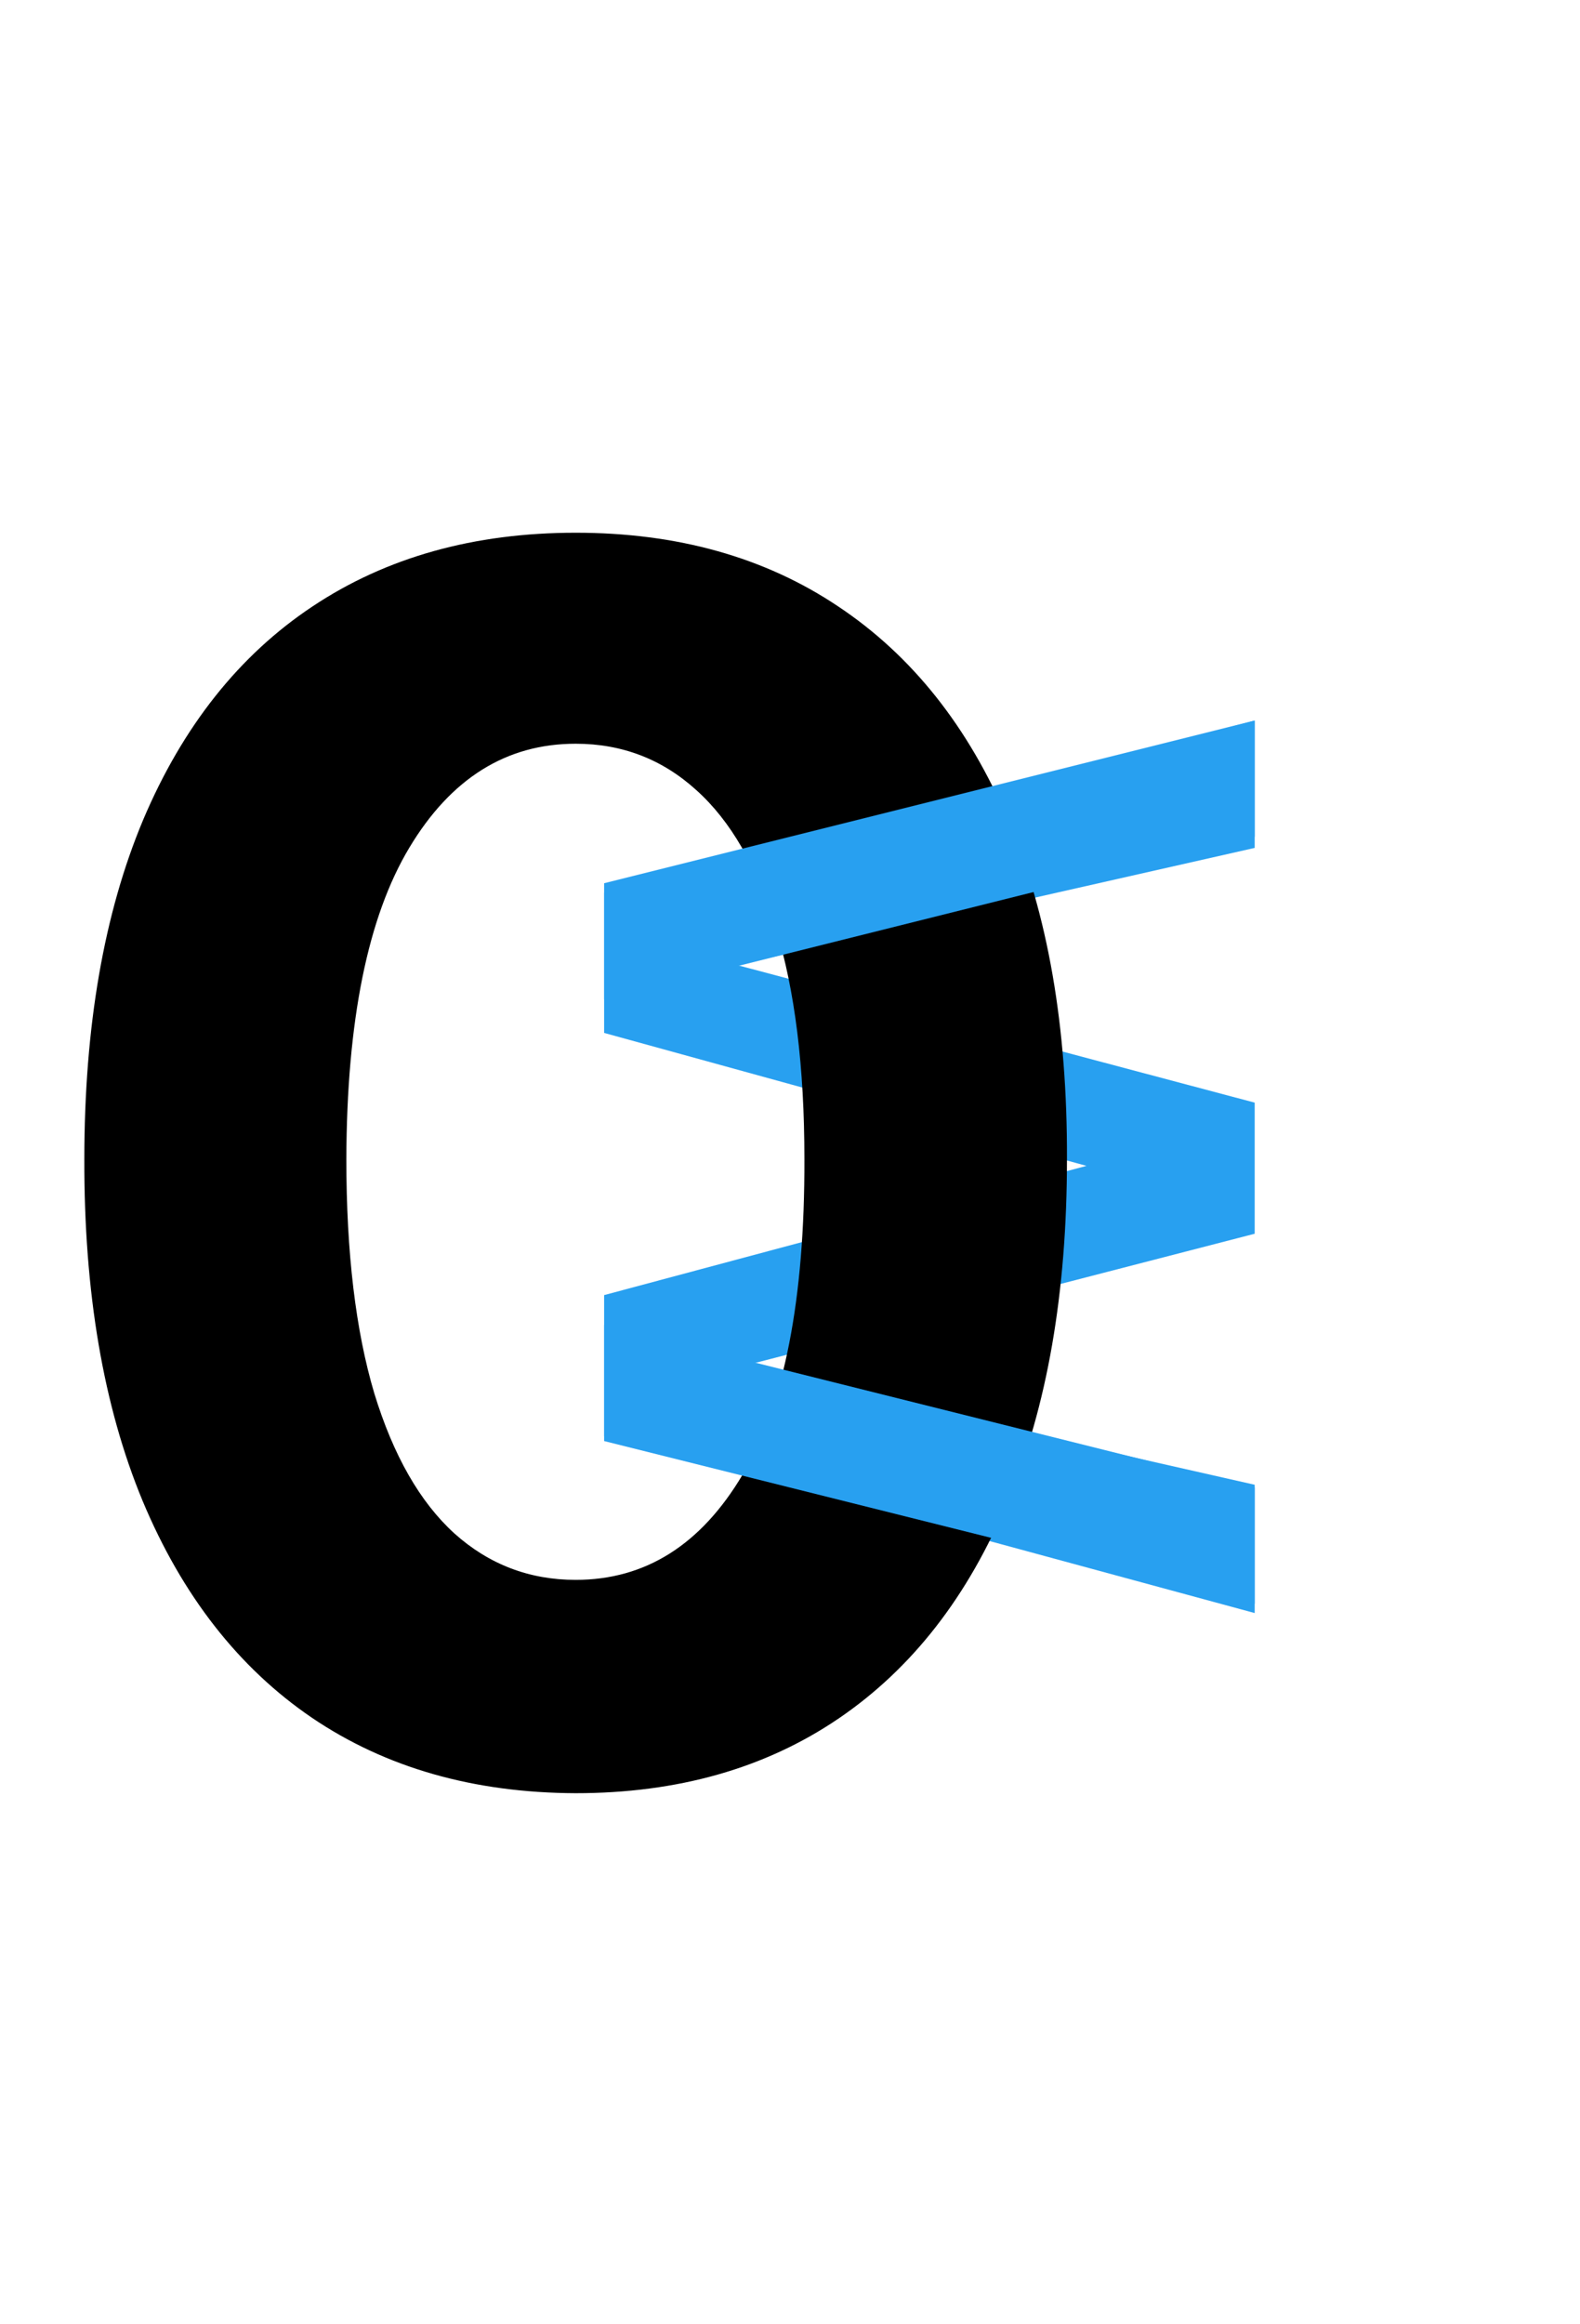
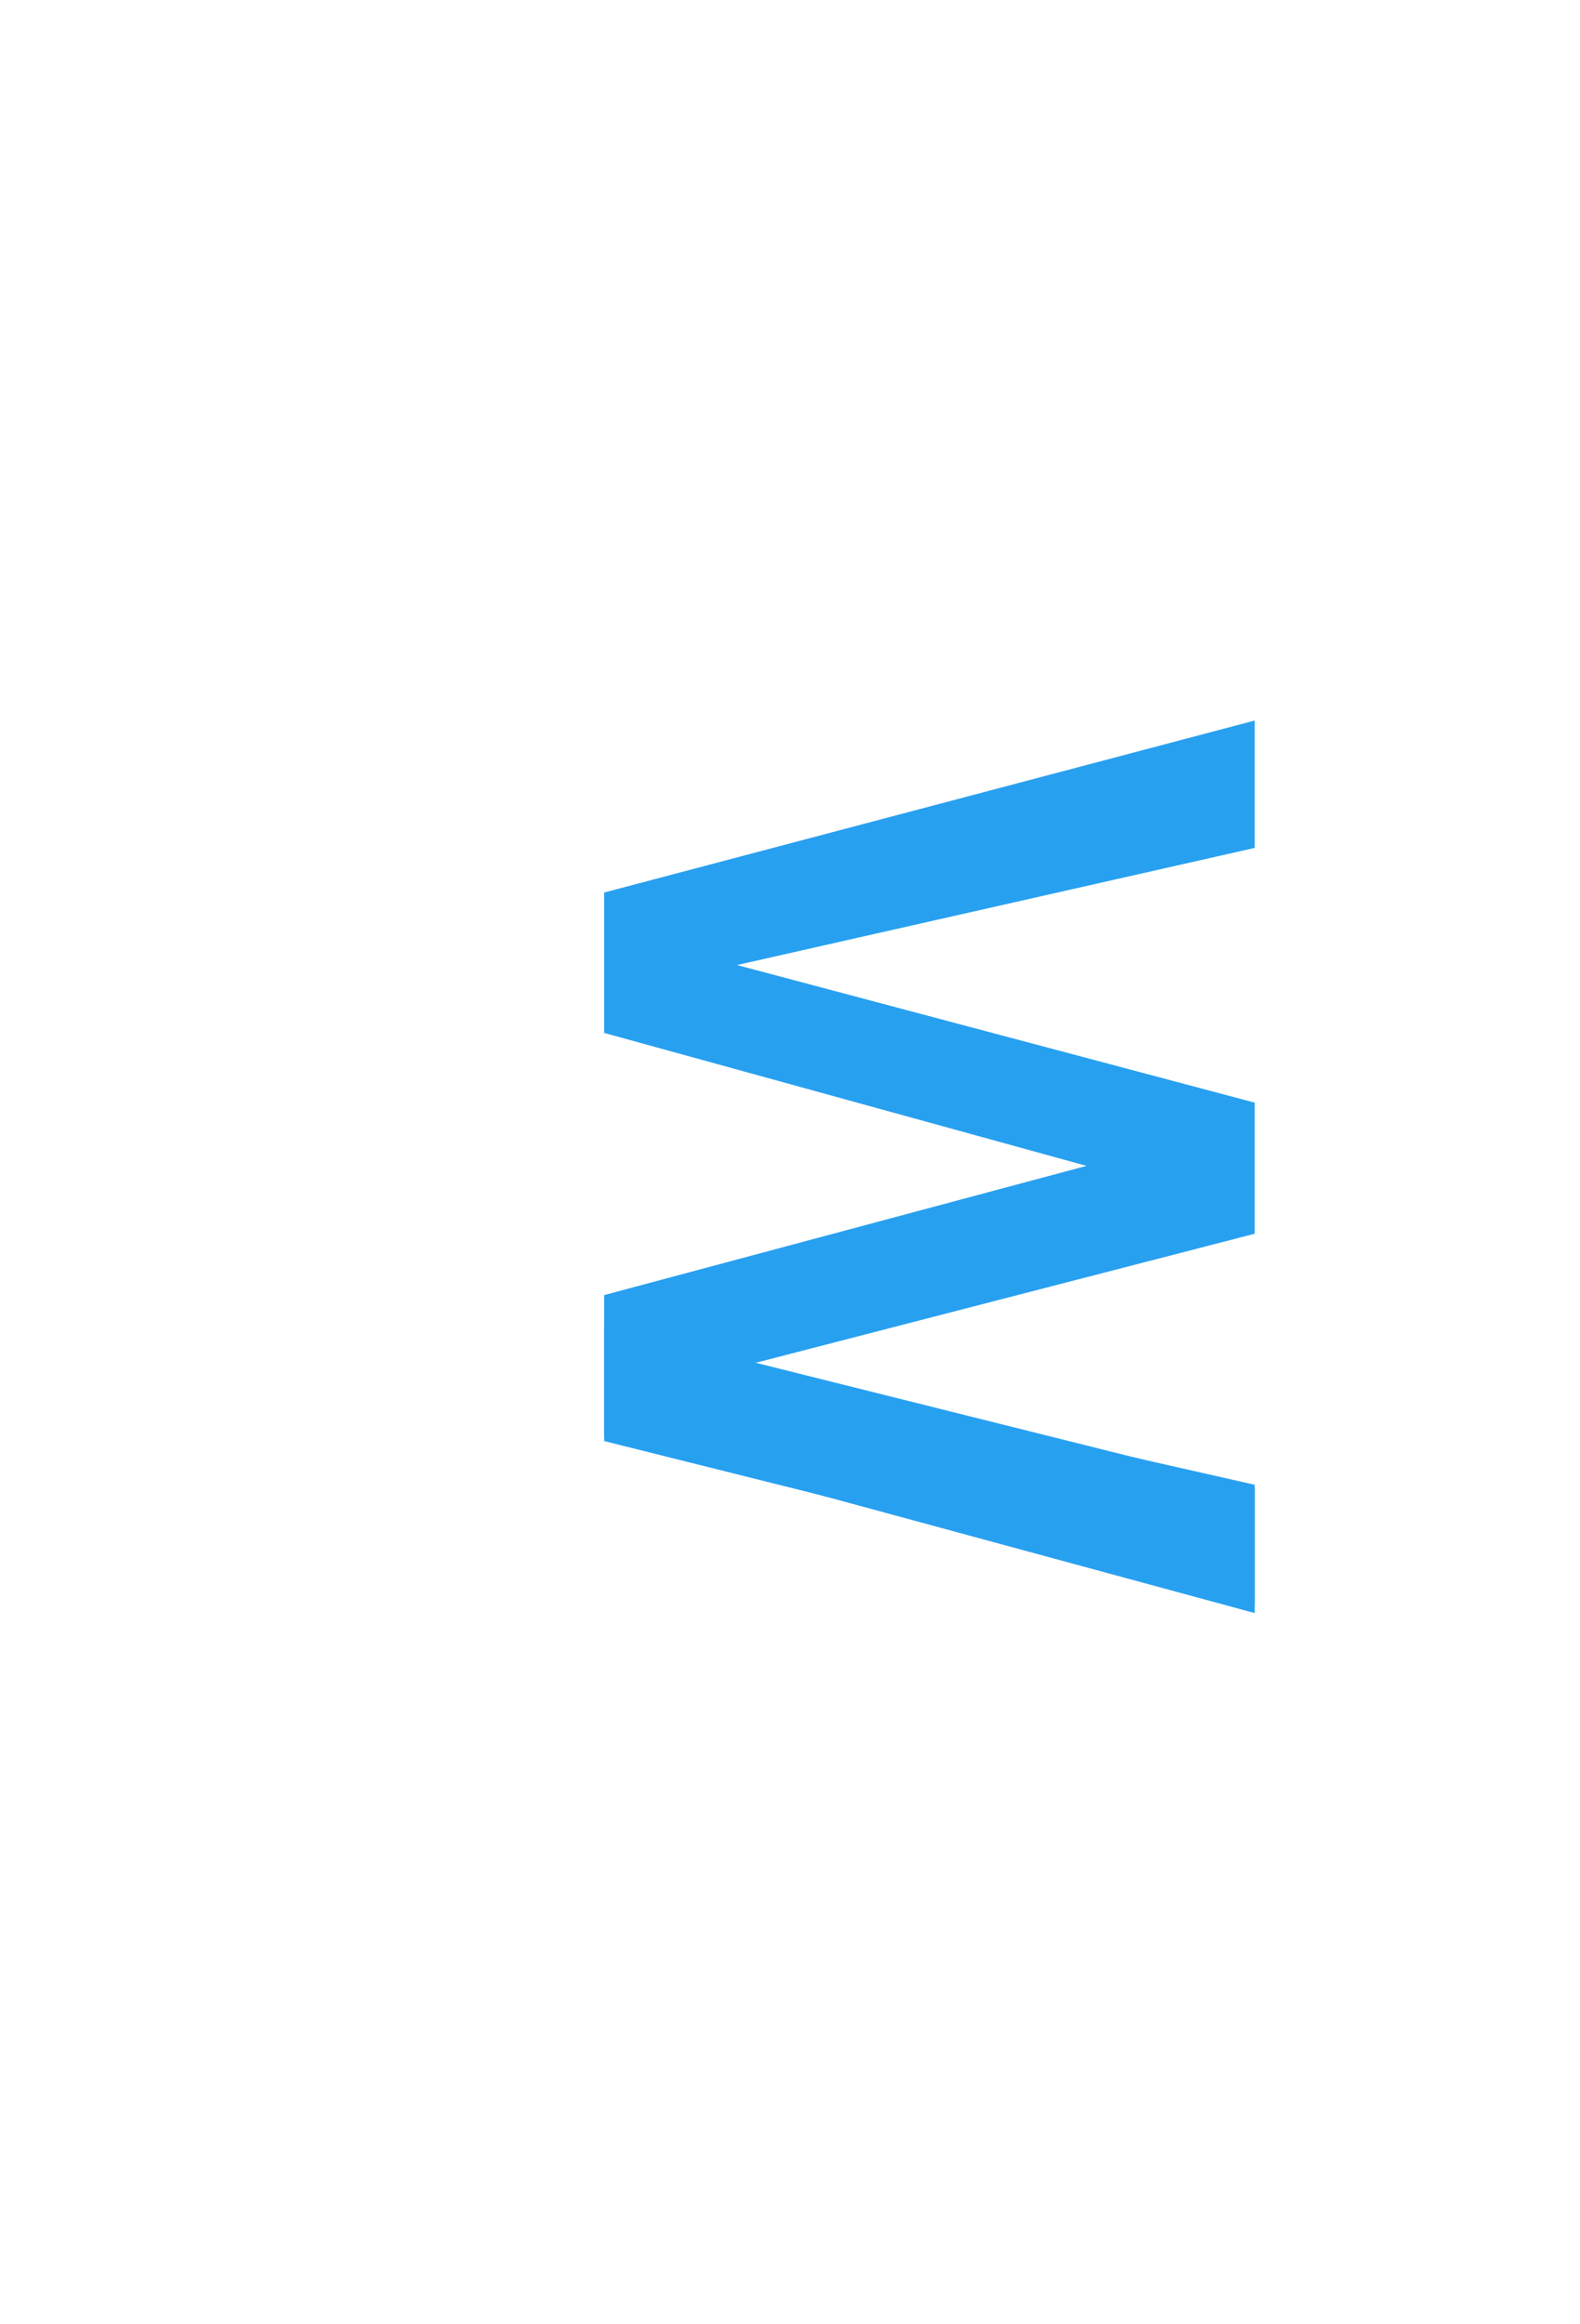
<svg xmlns="http://www.w3.org/2000/svg" width="34" height="50" viewBox="0 0 34 50" fill="none">
  <path d="M13 19.2L27 15.5L27 18.24L15.86 20.76L27 23.72L27 26.54L15.86 29.42L27 31.94L27 34.7L13 30.9L13 27.86L23.38 25.08L13 22.22L13 19.2Z" fill="#28A0F0" />
-   <path d="M12.388 38.575C10.189 38.567 8.297 38.026 6.712 36.952C5.135 35.878 3.92 34.322 3.068 32.285C2.224 30.249 1.807 27.798 1.815 24.935C1.815 22.079 2.237 19.646 3.081 17.635C3.933 15.624 5.148 14.094 6.724 13.046C8.31 11.989 10.197 11.46 12.388 11.46C14.578 11.46 16.462 11.989 18.038 13.046C19.624 14.102 20.842 15.636 21.695 17.648C22.547 19.651 22.969 22.079 22.96 24.935C22.96 27.807 22.534 30.261 21.682 32.298C20.838 34.335 19.628 35.891 18.051 36.965C16.474 38.038 14.587 38.575 12.388 38.575ZM12.388 33.986C13.888 33.986 15.085 33.231 15.98 31.723C16.875 30.215 17.318 27.952 17.31 24.935C17.31 22.949 17.105 21.296 16.696 19.974C16.296 18.653 15.724 17.66 14.983 16.996C14.25 16.331 13.385 15.999 12.388 15.999C10.896 15.999 9.703 16.744 8.808 18.236C7.913 19.727 7.462 21.96 7.453 24.935C7.453 26.946 7.653 28.625 8.054 29.972C8.463 31.31 9.038 32.315 9.78 32.989C10.521 33.653 11.391 33.986 12.388 33.986Z" fill="black" />
  <path d="M13 28.5L27 32L27 34.5L13 31L13 28.5Z" fill="#28A0F0" />
-   <path d="M27 15.5L13 19L13 21.5L27 18L27 15.5Z" fill="#28A0F0" />
</svg>